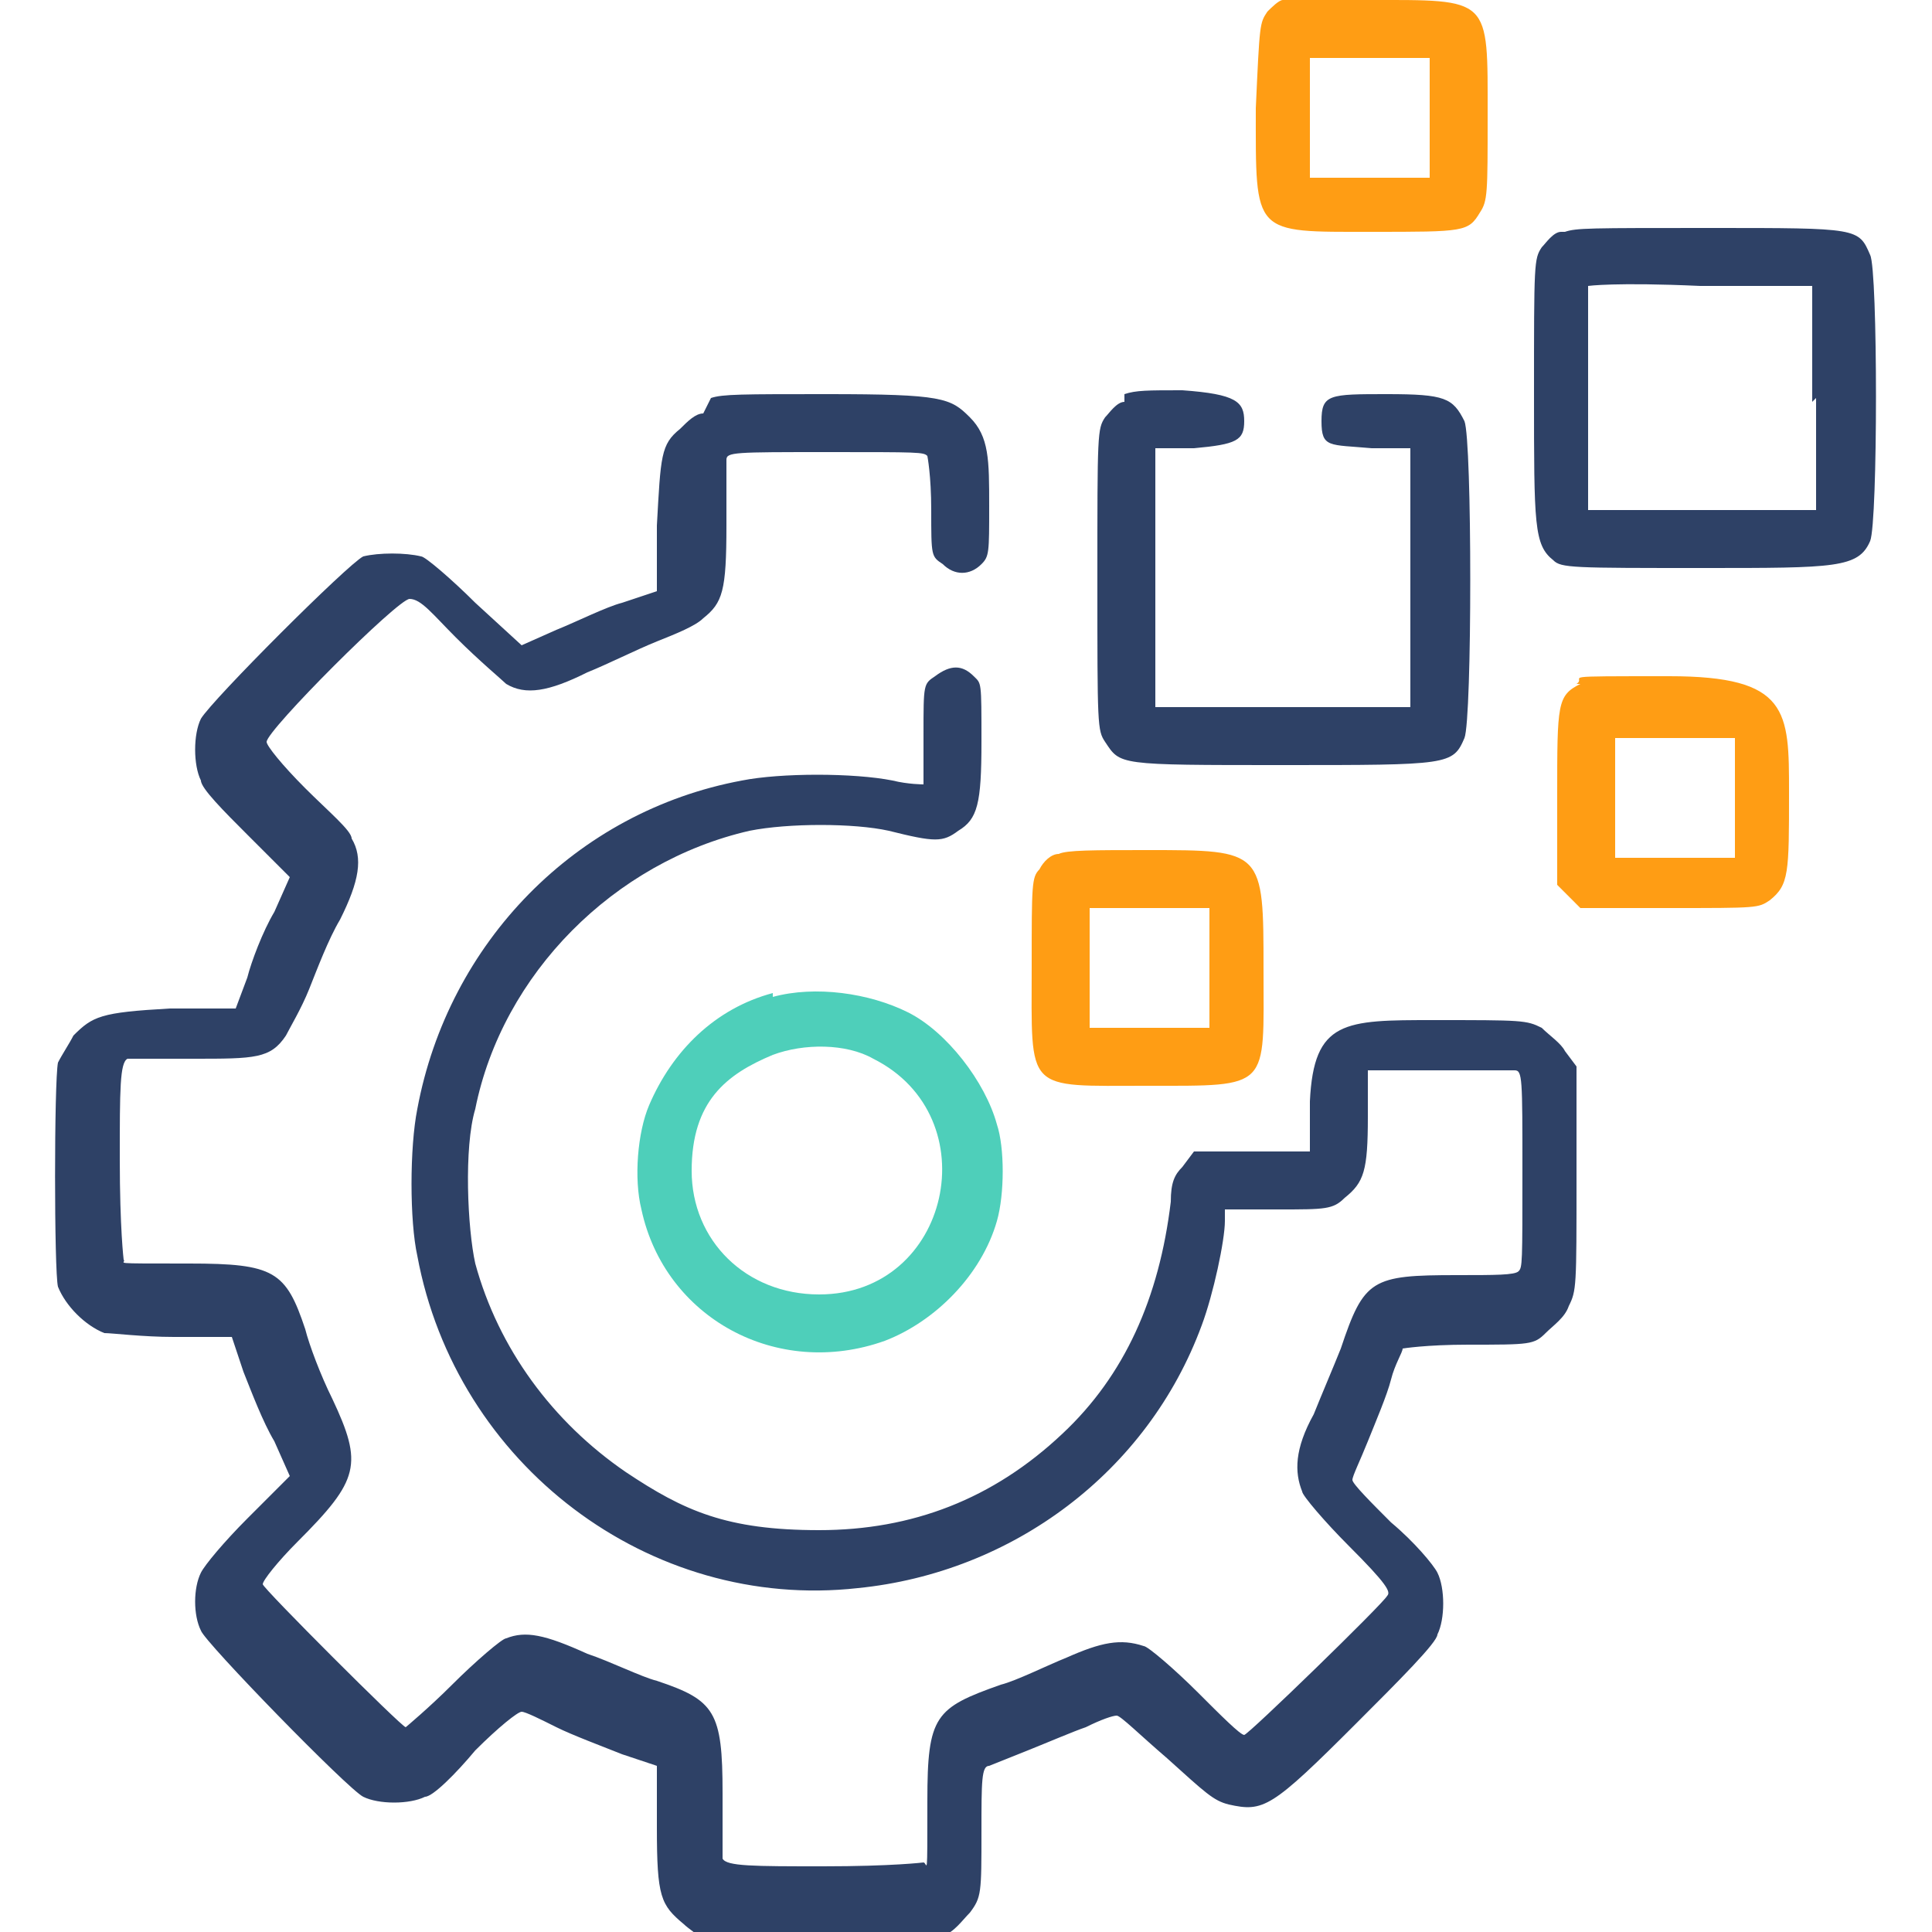
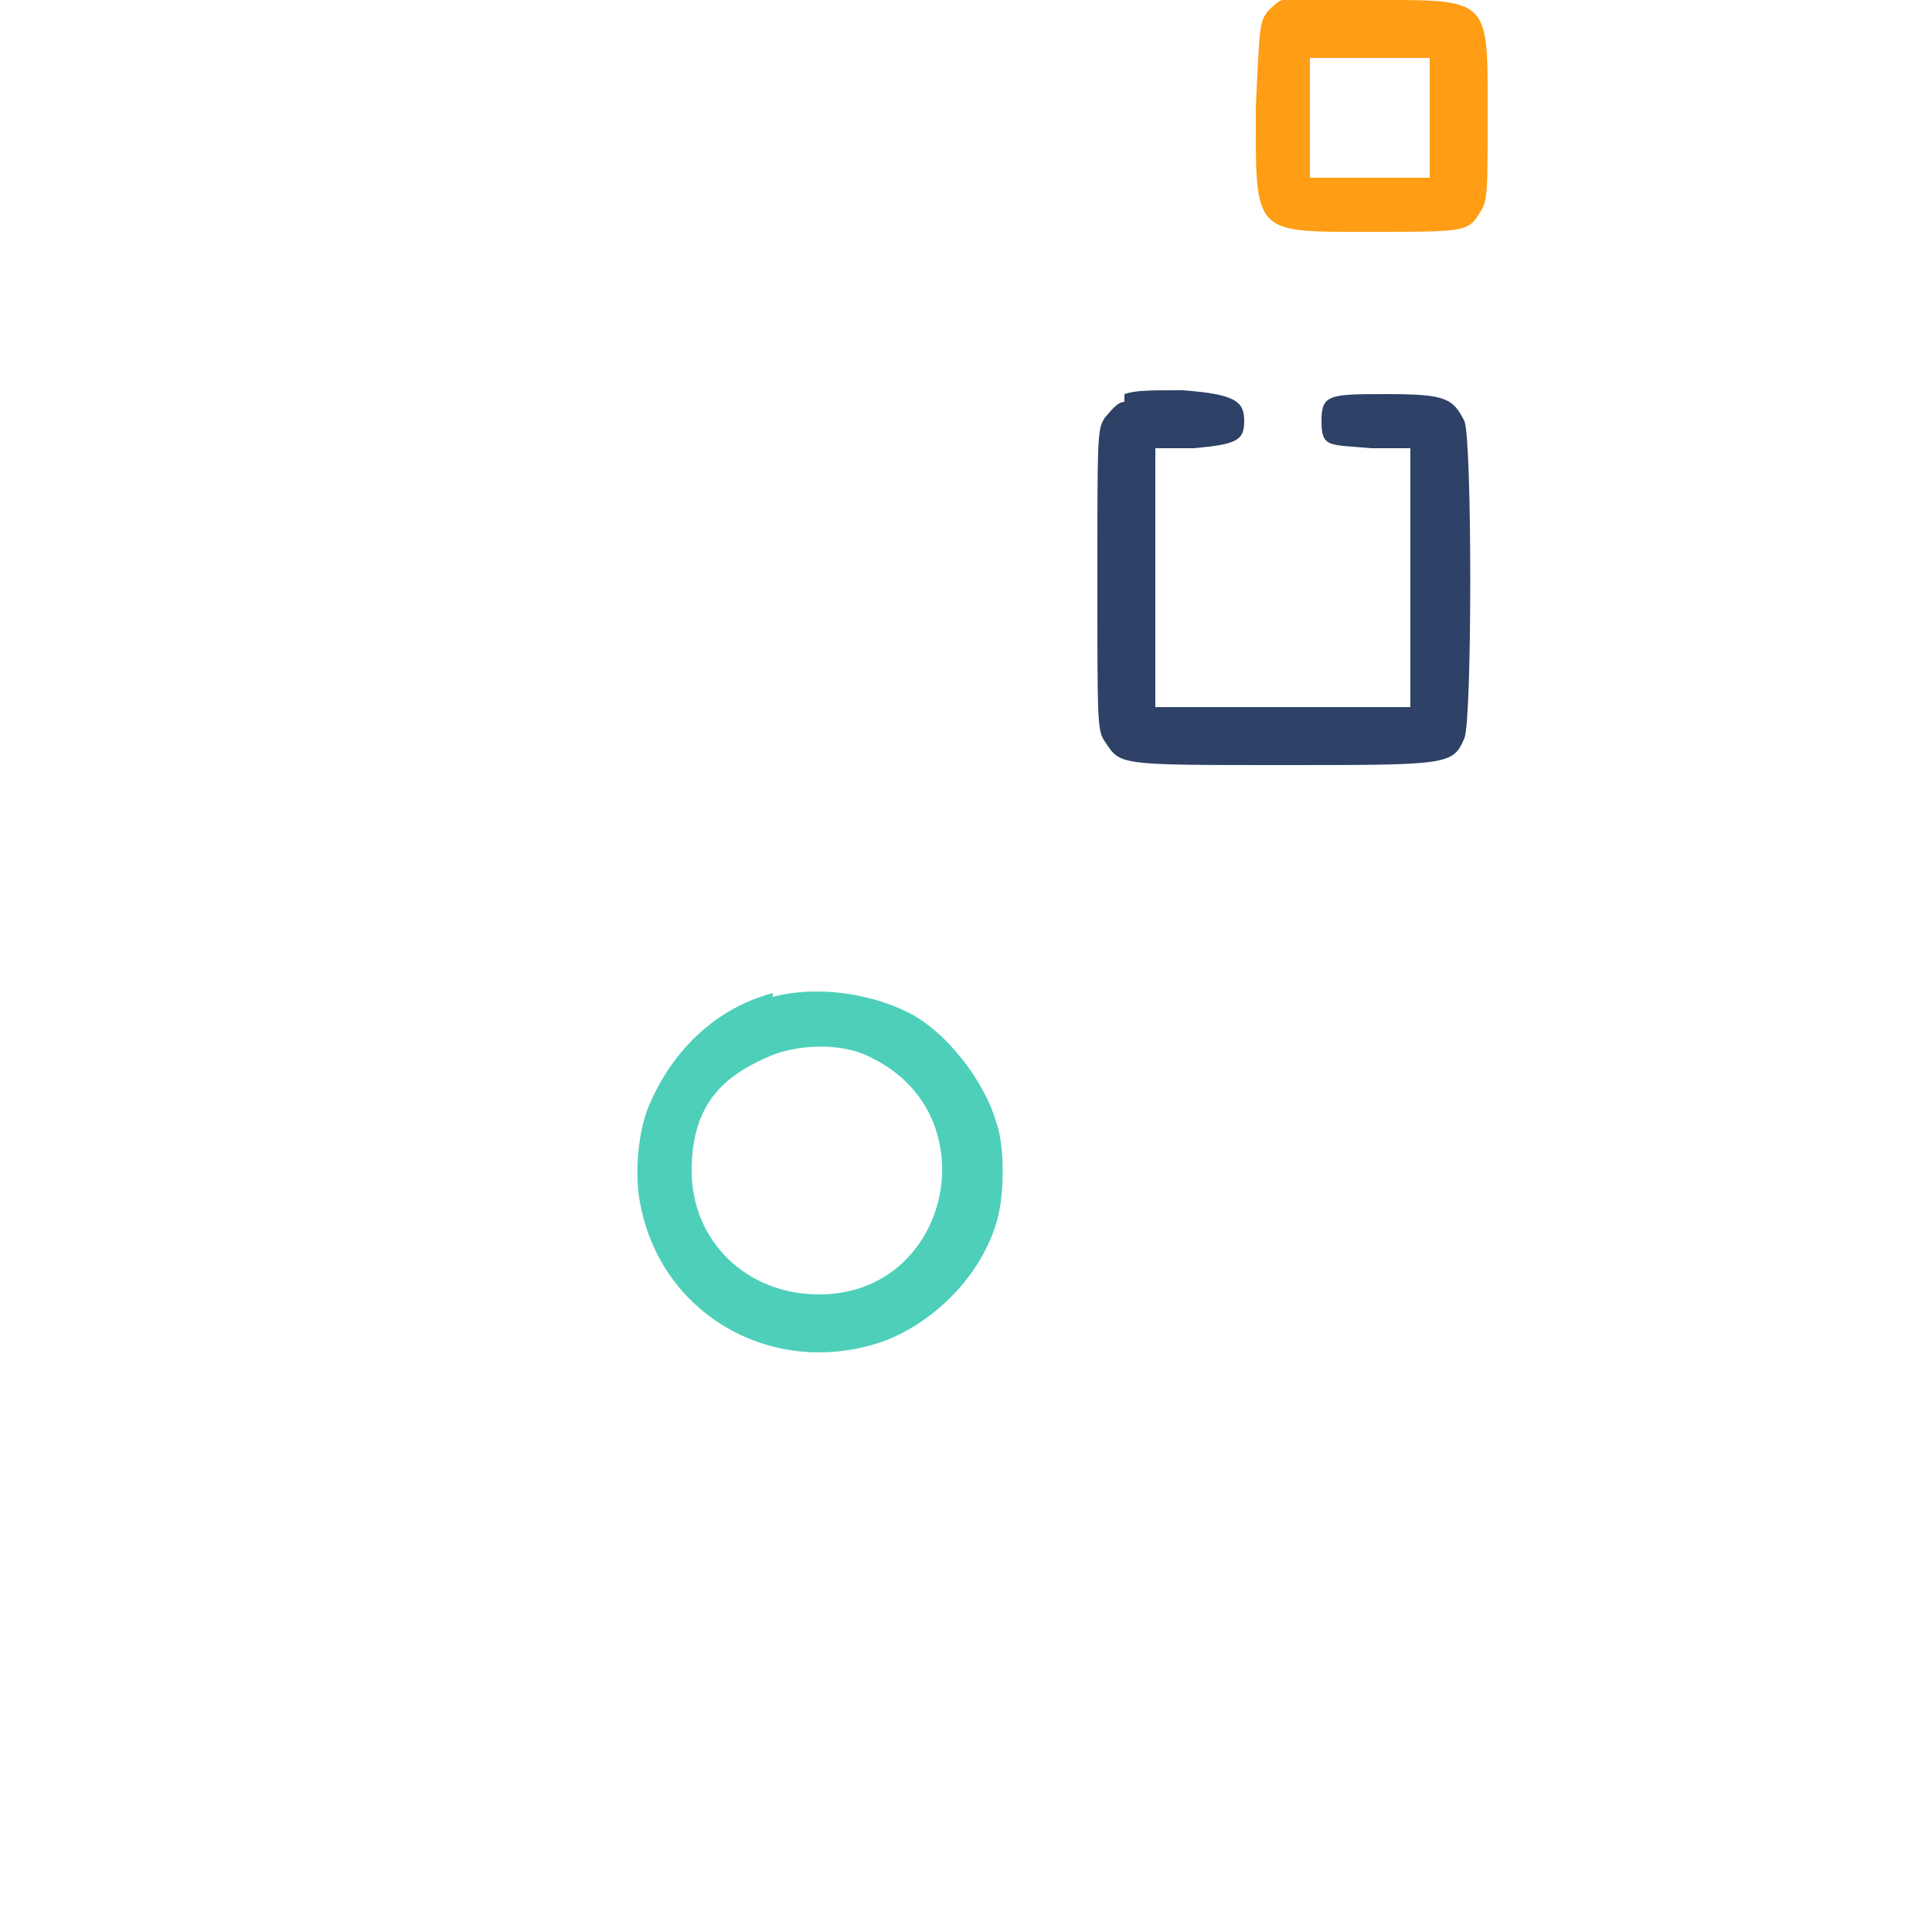
<svg xmlns="http://www.w3.org/2000/svg" viewBox="0 0 50 50">
  <defs>
    <style>      .cls-1 {        fill: #4ecfba;      }      .cls-2 {        fill: #ff9d14;      }      .cls-3 {        fill: none;      }      .cls-4 {        fill: #2e4166;      }      .cls-5 {        clip-path: url(#clippath);      }    </style>
    <clipPath id="clippath">
      <rect class="cls-3" width="50" height="50" />
    </clipPath>
  </defs>
  <g>
    <g id="Camada_1">
      <g class="cls-5">
        <g>
          <path class="cls-2" d="M33.2,0c-.1,0-.3.2-.4.3-.2.3-.2.3-.3,2.5,0,3.3-.1,3.2,3,3.2,2.4,0,2.5,0,2.8-.5.2-.3.2-.5.2-2.5C38.5-.1,38.6,0,35.4,0c-1.1,0-2.2,0-2.3,0ZM37,3v1.6h-3.1V1.5h3.1v1.6Z" />
-           <path class="cls-4" d="M40.4,6c-.2,0-.4.3-.5.4-.2.3-.2.4-.2,3.8s0,3.9.5,4.3c.2.2.5.2,3.9.2s4,0,4.3-.7c.2-.5.2-7,0-7.4-.3-.7-.3-.7-4.1-.7-3.2,0-3.5,0-3.8.1ZM47,10.3v2.9h-5.9v-2.8c0-1.6,0-2.9,0-3,0,0,.7-.1,2.9,0h2.9v3Z" />
          <path class="cls-4" d="M29.1,10.4c-.2,0-.4.3-.5.4-.2.3-.2.4-.2,4.2s0,3.9.2,4.2c.4.6.3.6,4.6.6s4.4,0,4.7-.7c.2-.5.2-7.7,0-8.2-.3-.6-.5-.7-2-.7s-1.7,0-1.7.7.2.6,1.3.7h1s0,3.4,0,3.4v3.3s-3.3,0-3.3,0h-3.3v-6.7h1c1.1-.1,1.3-.2,1.3-.7s-.2-.7-1.6-.8c-.9,0-1.2,0-1.5.1Z" />
-           <path class="cls-4" d="M18.2,10.7c-.2,0-.4.2-.6.4-.5.4-.5.7-.6,2.5v1.7s-.9.3-.9.3c-.4.1-1.2.5-1.7.7l-.9.4-1.2-1.1c-.6-.6-1.3-1.2-1.4-1.2-.4-.1-1.1-.1-1.5,0-.4.2-3.9,3.7-4.2,4.2-.2.4-.2,1.2,0,1.6,0,.2.6.8,1.2,1.4l1.1,1.1-.4.9c-.3.5-.6,1.3-.7,1.7l-.3.8h-1.7c-1.8.1-2,.2-2.5.7-.1.2-.3.5-.4.7-.1.5-.1,5.4,0,5.8.2.5.7,1,1.2,1.2.2,0,1,.1,1.8.1h1.5l.3.9c.2.5.5,1.3.8,1.8l.4.9-1.1,1.1c-.6.6-1.1,1.2-1.2,1.4-.2.4-.2,1.1,0,1.5.1.3,3.8,4.1,4.2,4.3.4.2,1.2.2,1.6,0,.2,0,.8-.6,1.3-1.2.6-.6,1.1-1,1.2-1s.5.2.9.4c.4.2,1.2.5,1.7.7l.9.3v1.6c0,1.8.1,2,.7,2.5.1.1.4.3.5.4.2,0,1.3.1,3,.1,2.6,0,2.8,0,3.2-.2.3-.1.5-.4.7-.6.3-.4.3-.5.3-2.1,0-1.3,0-1.7.2-1.7,0,0,.5-.2,1-.4.5-.2,1.2-.5,1.5-.6.4-.2.7-.3.8-.3s.6.5,1.3,1.1c1,.9,1.2,1.1,1.6,1.2.9.2,1.1.1,3.3-2.1,1.1-1.1,2.1-2.1,2.1-2.3.2-.4.2-1.2,0-1.6-.1-.2-.6-.8-1.2-1.3-.5-.5-1-1-1-1.1s.2-.5.4-1c.2-.5.5-1.2.6-1.6.1-.4.3-.7.3-.8,0,0,.6-.1,1.7-.1,1.6,0,1.7,0,2-.3.2-.2.5-.4.6-.7.2-.4.2-.5.2-3.3v-2.9s-.3-.4-.3-.4c-.1-.2-.4-.4-.6-.6-.4-.2-.5-.2-2.8-.2s-3.1,0-3.2,2.1v1.3s-1.5,0-1.5,0h-1.5s-.3.4-.3.4c-.2.2-.3.4-.3.9-.3,2.5-1.2,4.5-2.8,6-1.8,1.7-3.9,2.5-6.3,2.5s-3.5-.5-5-1.5c-1.9-1.3-3.3-3.2-3.9-5.4-.2-.9-.3-3,0-4,.7-3.5,3.6-6.4,7.1-7.2,1-.2,2.7-.2,3.6,0,1.2.3,1.4.3,1.8,0,.5-.3.6-.7.6-2.3s0-1.5-.2-1.7c-.3-.3-.6-.3-1,0-.3.2-.3.2-.3,1.5s0,1.3,0,1.3c0,0-.4,0-.8-.1-1-.2-2.9-.2-3.9,0-4.3.8-7.6,4.2-8.4,8.5-.2,1-.2,2.9,0,3.8,1,5.4,6,9.2,11.4,8.6,4-.4,7.5-3,8.9-6.8.3-.8.6-2.2.6-2.7v-.3h1.4c1.2,0,1.4,0,1.7-.3.5-.4.6-.7.6-2.1v-1.2h1.8c1.1,0,1.9,0,2,0,.2,0,.2.2.2,2.6s0,2.5-.1,2.6-.6.1-1.6.1c-2.2,0-2.4.1-3,1.9-.2.5-.5,1.2-.7,1.7-.5.9-.5,1.5-.3,2,0,.1.6.8,1.2,1.4,1,1,1.1,1.2,1,1.3-.1.2-3.6,3.6-3.7,3.6s-.6-.5-1.2-1.1c-.6-.6-1.3-1.2-1.4-1.2-.6-.2-1.1-.1-2,.3-.5.2-1.3.6-1.7.7-1.7.6-1.9.8-1.9,3s0,1.6-.1,1.6c0,0-.8.1-2.6.1s-2.5,0-2.6-.2c0-.1,0-.8,0-1.7,0-2.1-.2-2.4-1.7-2.9-.4-.1-1.2-.5-1.8-.7-1.1-.5-1.6-.6-2.1-.4-.1,0-.8.6-1.4,1.2-.6.6-1.2,1.1-1.2,1.1-.1,0-3.7-3.6-3.7-3.7s.4-.6.9-1.1c1.6-1.6,1.7-2,.9-3.7-.3-.6-.6-1.4-.7-1.8-.5-1.5-.8-1.7-3-1.7s-1.6,0-1.7-.1c0,0-.1-.8-.1-2.6s0-2.5.2-2.6c.1,0,.8,0,1.7,0,1.6,0,2,0,2.4-.6.1-.2.4-.7.6-1.2.2-.5.5-1.3.8-1.8.5-1,.6-1.6.3-2.1,0-.2-.6-.7-1.2-1.3-.6-.6-1-1.1-1-1.2,0-.3,3.4-3.7,3.7-3.7s.6.4,1.2,1c.6.6,1.2,1.1,1.3,1.2.5.3,1.1.2,2.1-.3.5-.2,1.3-.6,1.8-.8.5-.2,1-.4,1.2-.6.5-.4.6-.7.6-2.4s0-1.6,0-1.7c0-.2.2-.2,2.6-.2s2.5,0,2.6.1c0,0,.1.5.1,1.4,0,1.2,0,1.2.3,1.4.3.3.7.3,1,0,.2-.2.2-.3.2-1.5s0-1.8-.5-2.3c-.5-.5-.7-.6-3.7-.6-2.2,0-2.7,0-3,.1Z" />
-           <path class="cls-2" d="M40.9,17.7c-.6.3-.6.5-.6,2.9v2.3l.3.3.3.3h2.3c2.3,0,2.3,0,2.6-.2.5-.4.5-.7.5-2.8s0-3-3.1-3-2.1,0-2.4.2ZM44.9,20.6v1.6h-3.1v-3.1h3.1v1.6Z" />
-           <path class="cls-2" d="M27.4,22.1c-.2,0-.4.2-.5.4-.2.2-.2.4-.2,2.5,0,3.3-.2,3.1,3,3.1s3,.1,3-3,0-3.1-3-3.1c-1.4,0-2.1,0-2.3.1ZM31.3,25v1.6h-3.1v-3.1h3.1v1.6Z" />
          <path class="cls-1" d="M20,25.7c-1.5.4-2.6,1.5-3.2,2.9-.3.7-.4,1.9-.2,2.7.6,2.8,3.5,4.4,6.3,3.4,1.3-.5,2.5-1.7,2.9-3.1.2-.7.2-1.9,0-2.5-.3-1.1-1.3-2.4-2.3-2.9-1-.5-2.4-.7-3.5-.4ZM22.6,27.4c3,1.5,2,6.1-1.4,6.1-1.9,0-3.3-1.4-3.3-3.2s.9-2.5,2.1-3c.8-.3,1.9-.3,2.6.1Z" />
        </g>
      </g>
    </g>
  </g>
</svg>